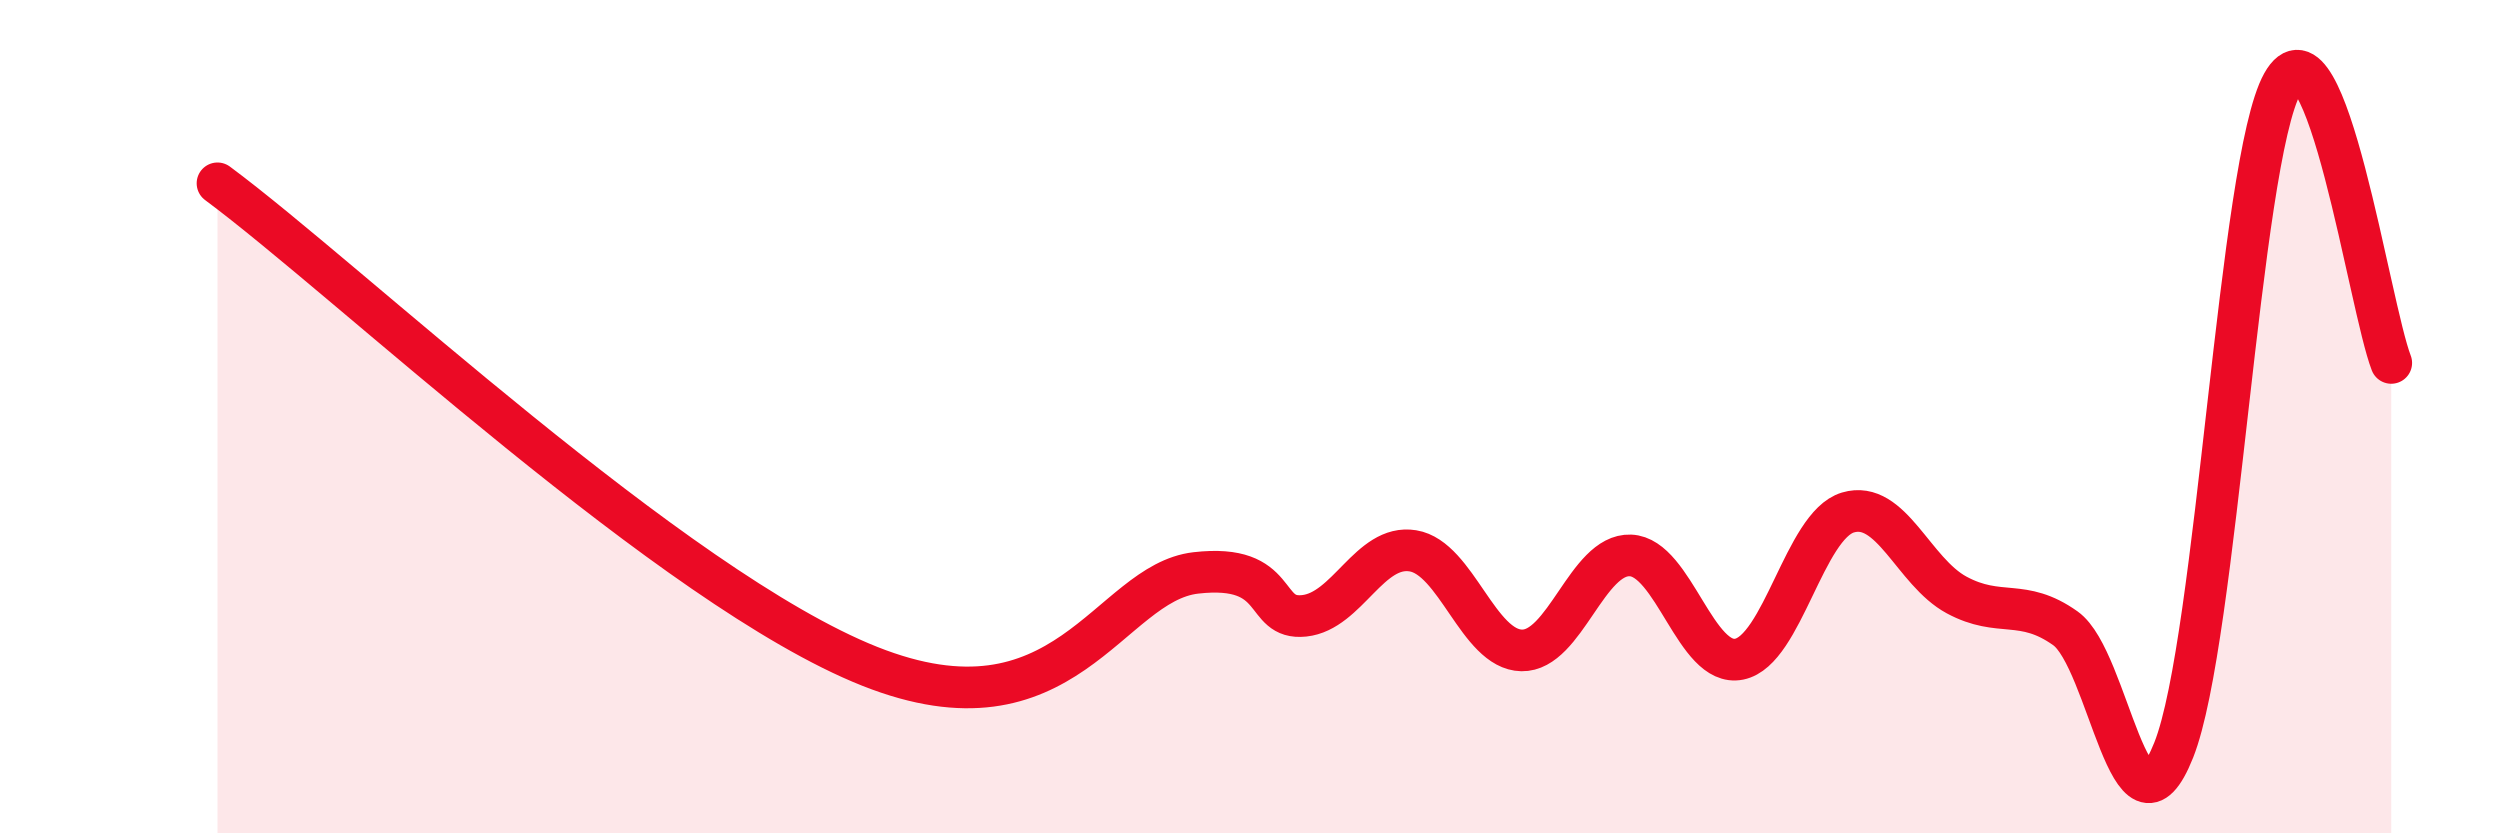
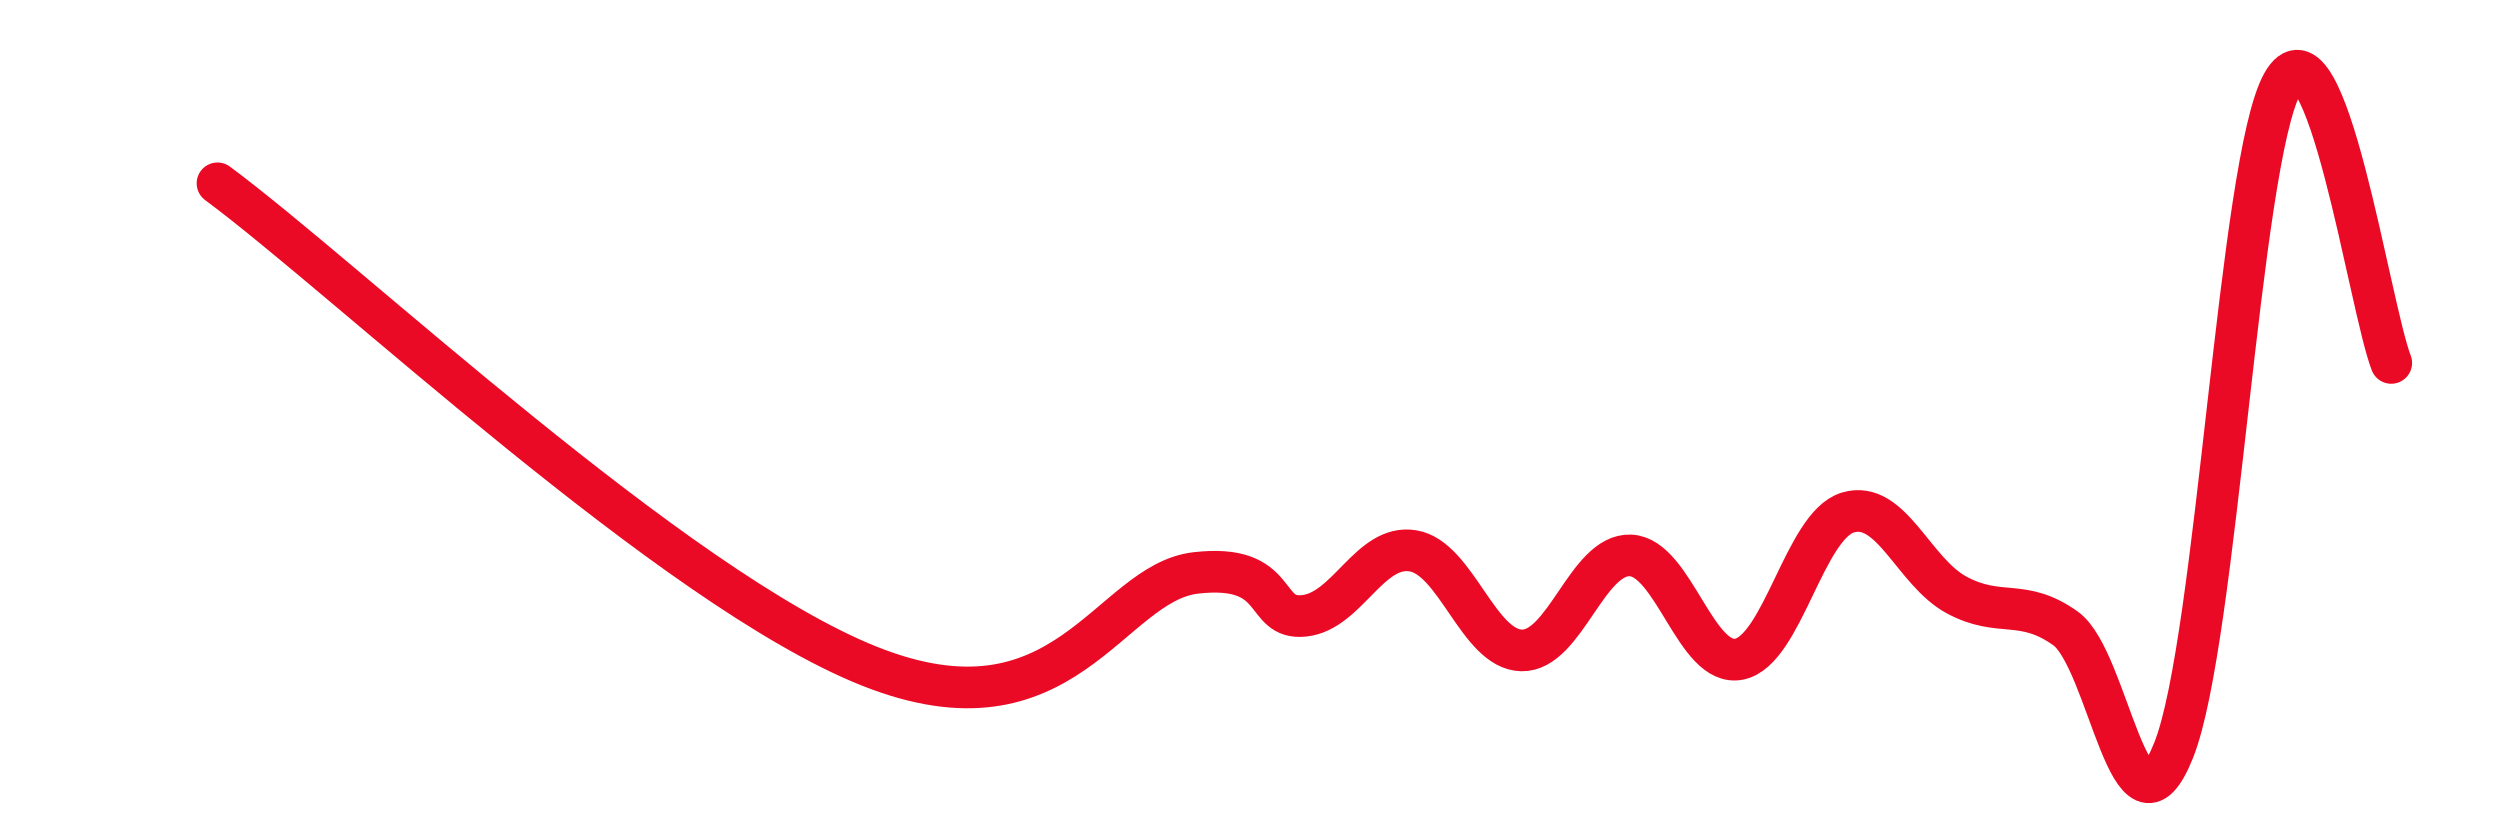
<svg xmlns="http://www.w3.org/2000/svg" width="60" height="20" viewBox="0 0 60 20">
-   <path d="M 5.22,4.4 C 8.35,6.72 16.17,14.12 20.87,15.99 C 25.57,17.86 26.61,13.99 28.7,13.75 C 30.79,13.51 30.26,14.89 31.3,14.78 C 32.34,14.67 32.87,13.05 33.91,13.22 C 34.95,13.39 35.48,15.59 36.52,15.61 C 37.56,15.63 38.09,13.29 39.13,13.33 C 40.17,13.37 40.7,16.03 41.74,15.82 C 42.78,15.61 43.31,12.61 44.35,12.3 C 45.39,11.99 45.92,13.72 46.96,14.28 C 48,14.84 48.53,14.34 49.57,15.08 C 50.61,15.82 51.13,20.62 52.17,18 C 53.21,15.38 53.74,3.86 54.78,2 C 55.82,0.14 56.87,7.37 57.39,8.71L57.39 20L5.22 20Z" fill="#EB0A25" opacity="0.1" stroke-linecap="round" stroke-linejoin="round" />
  <path d="M 5.22,4.4 C 8.35,6.72 16.17,14.12 20.87,15.99 C 25.57,17.86 26.61,13.99 28.7,13.75 C 30.79,13.51 30.26,14.89 31.3,14.78 C 32.34,14.67 32.87,13.05 33.91,13.22 C 34.95,13.39 35.48,15.59 36.52,15.61 C 37.56,15.63 38.09,13.29 39.13,13.33 C 40.17,13.37 40.7,16.03 41.74,15.82 C 42.78,15.61 43.31,12.61 44.35,12.3 C 45.39,11.99 45.92,13.72 46.96,14.28 C 48,14.84 48.53,14.34 49.57,15.08 C 50.61,15.82 51.13,20.62 52.17,18 C 53.21,15.38 53.74,3.86 54.78,2 C 55.82,0.14 56.87,7.37 57.39,8.71" stroke="#EB0A25" stroke-width="1" fill="none" stroke-linecap="round" stroke-linejoin="round" />
</svg>